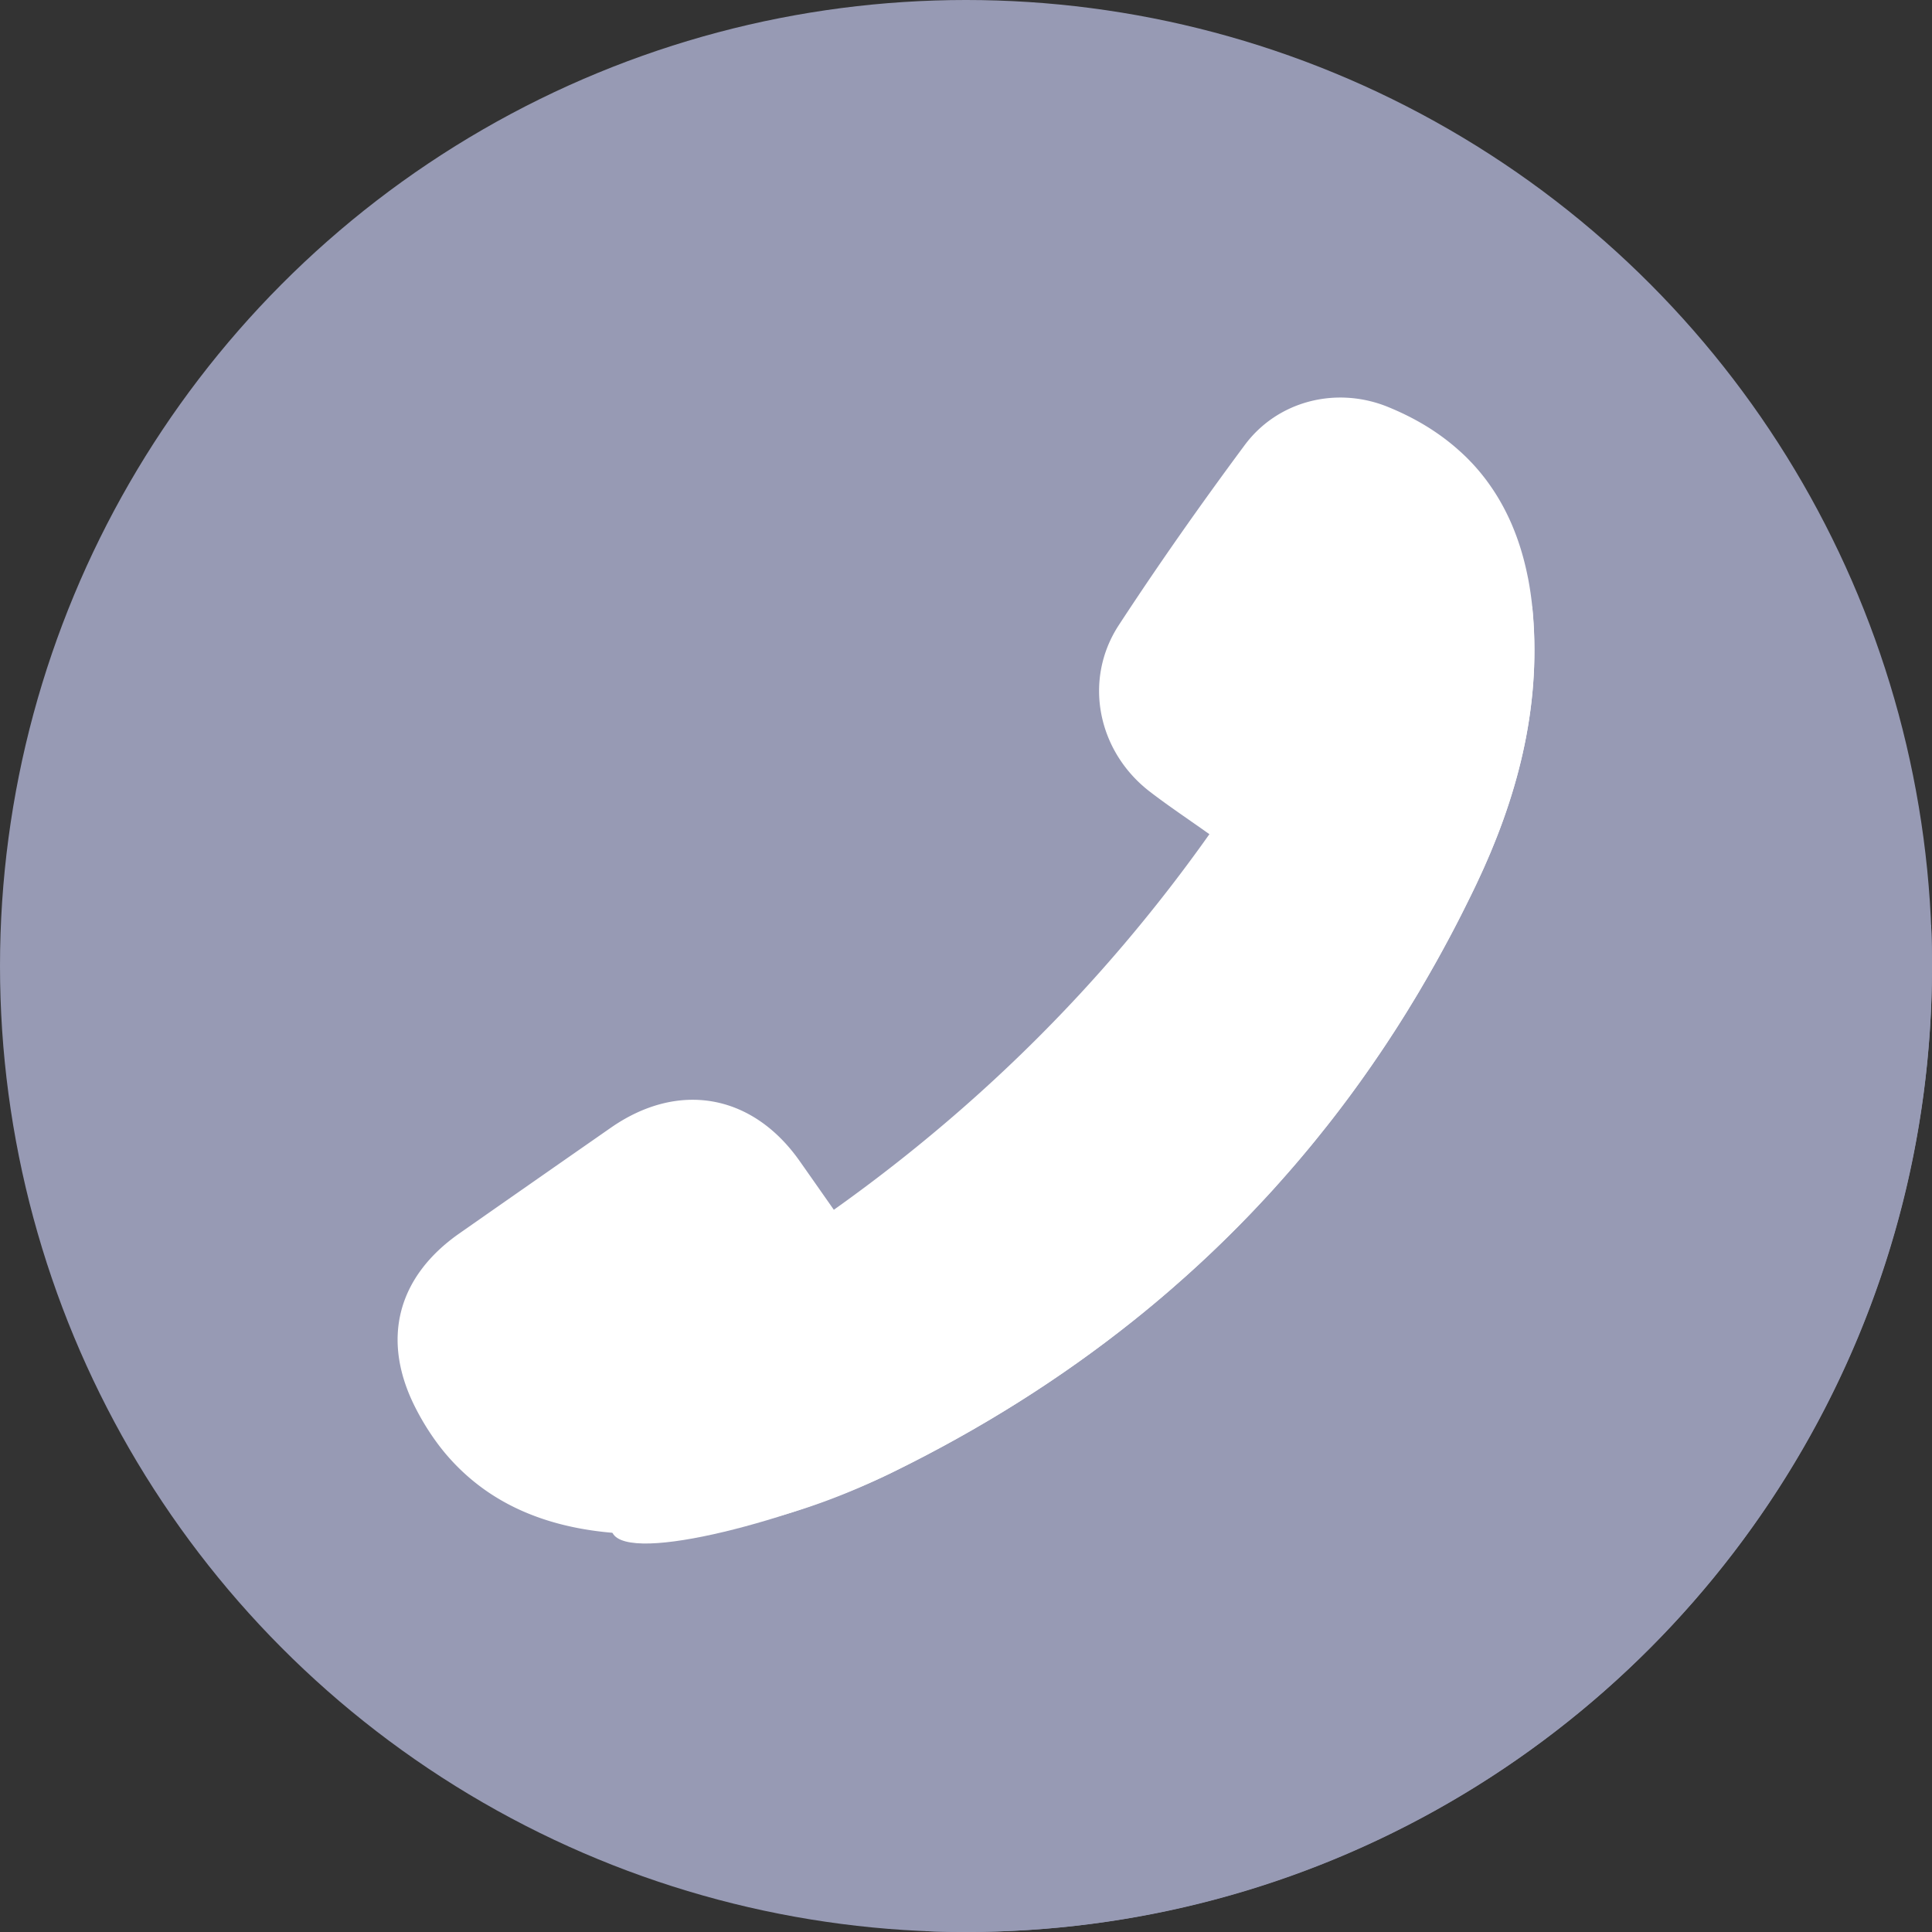
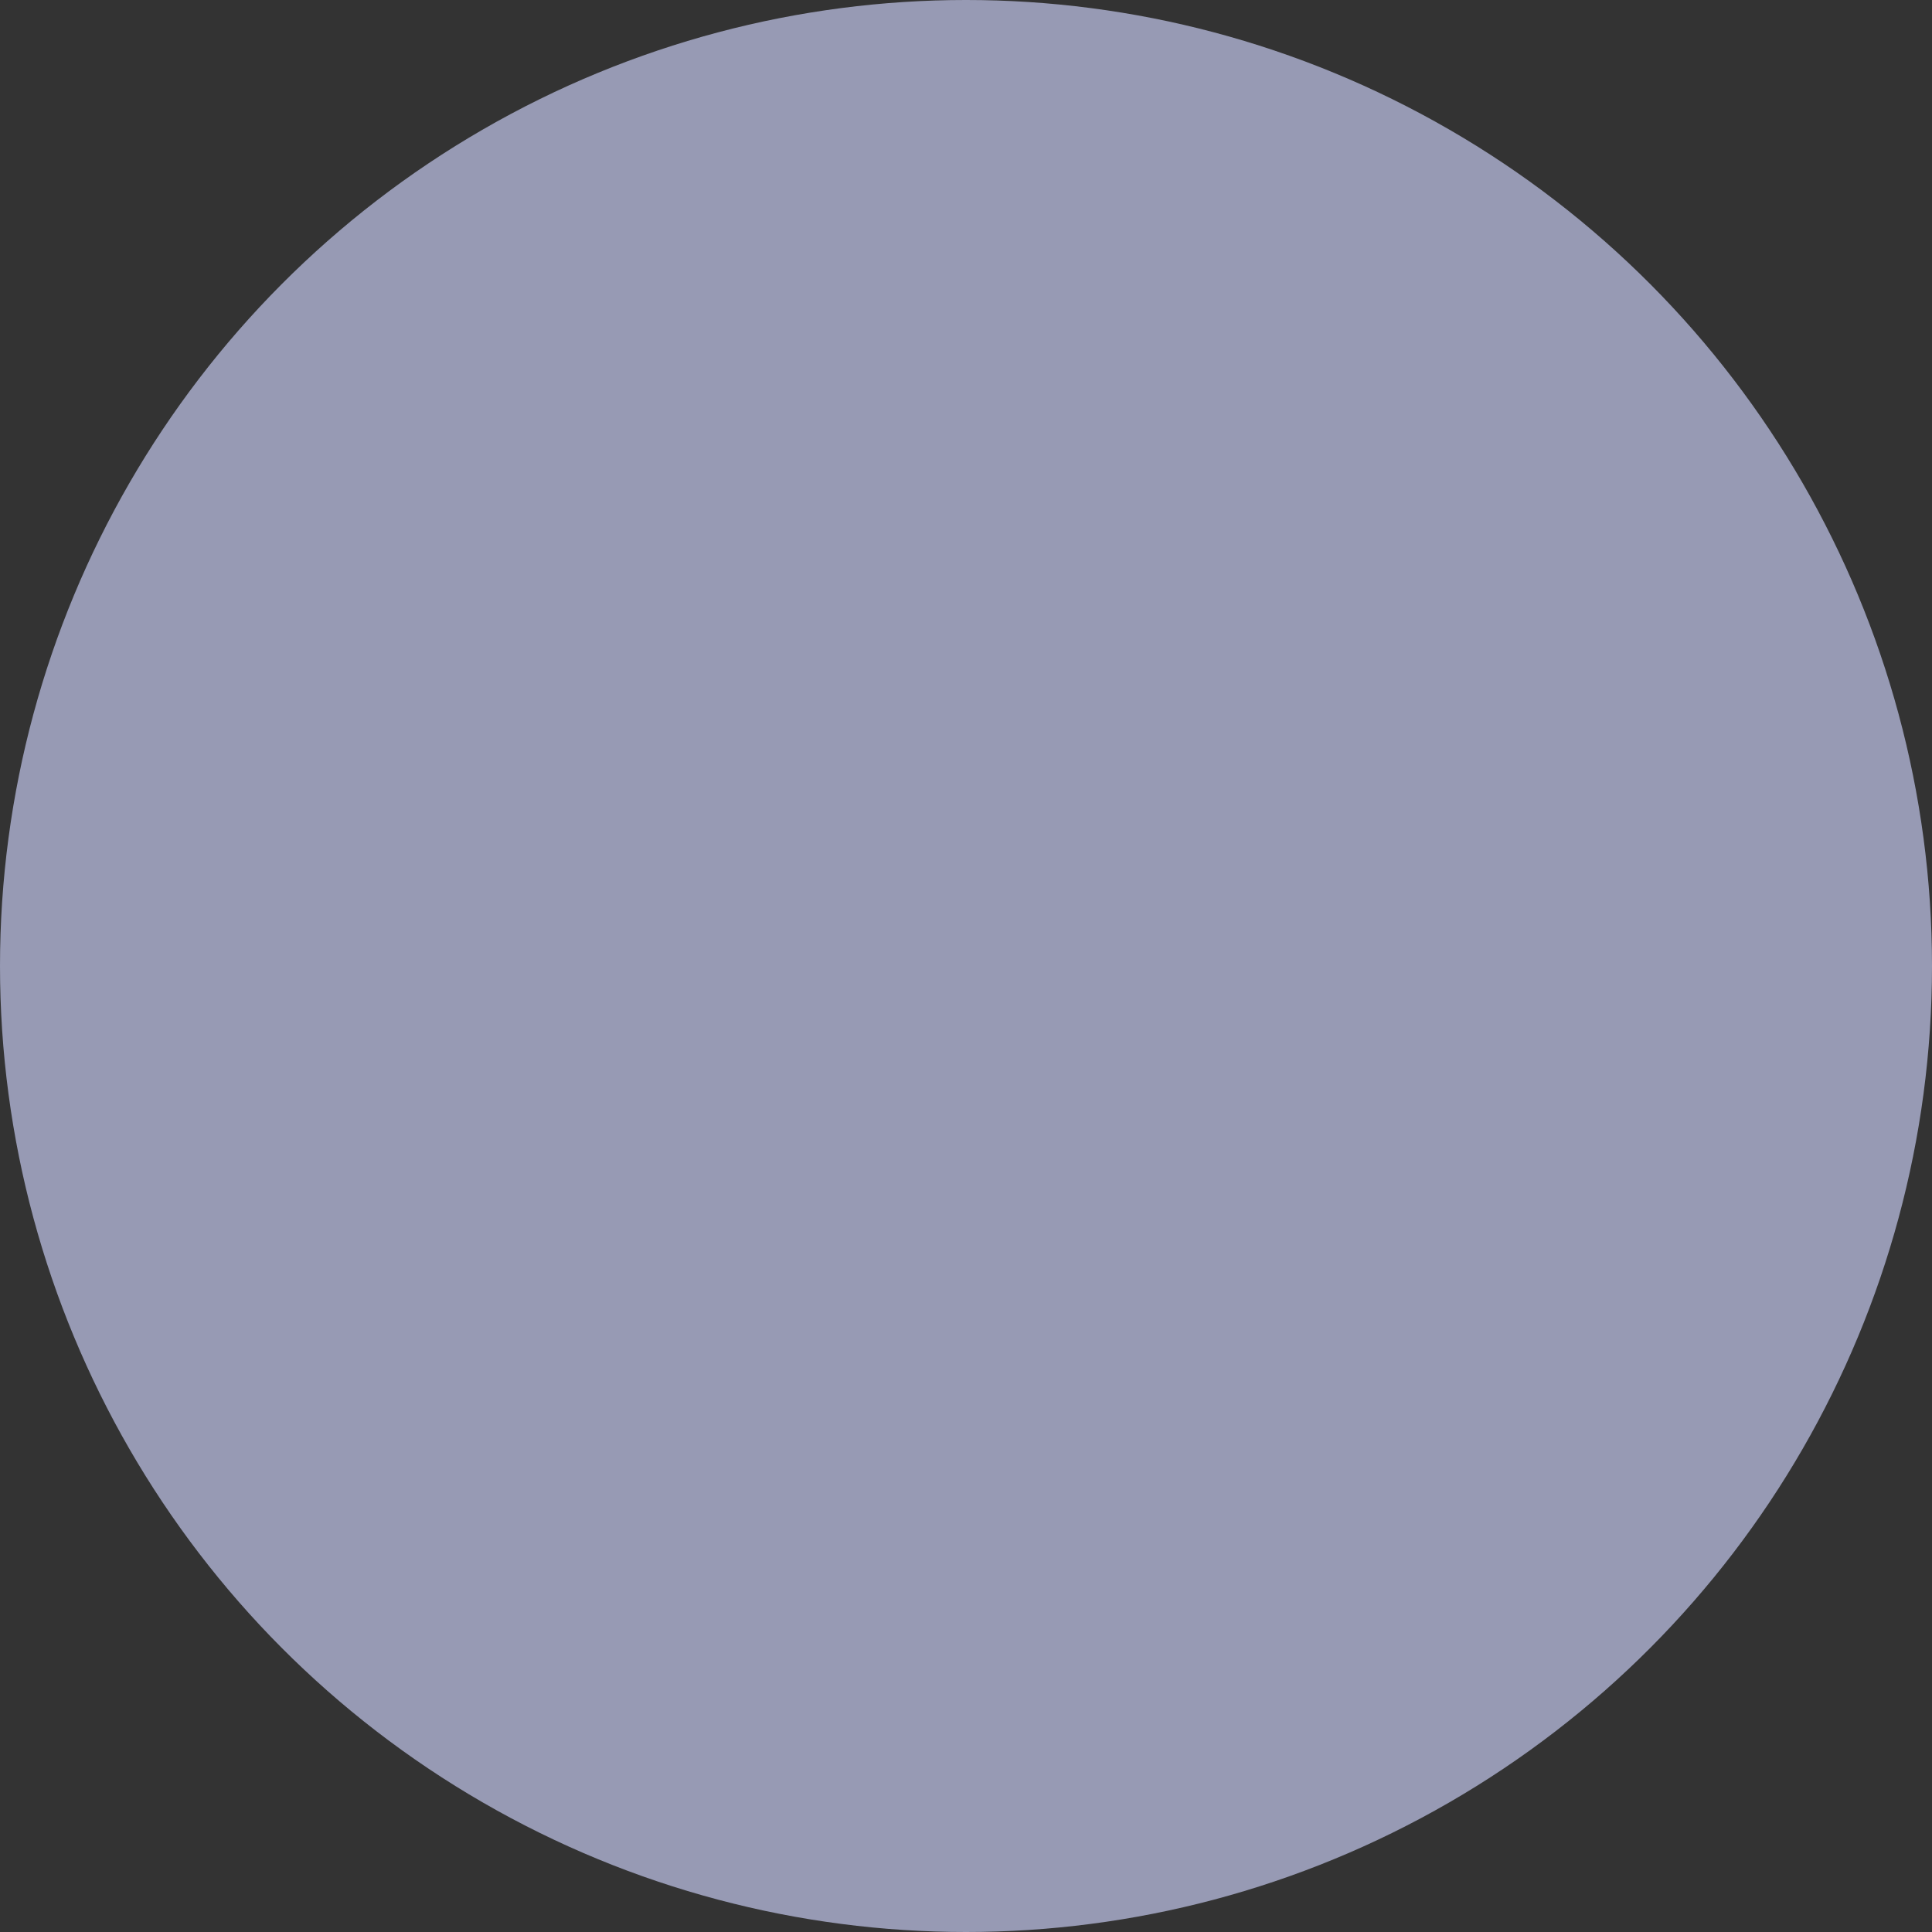
<svg xmlns="http://www.w3.org/2000/svg" data-name="Layer 1" fill="#000000" height="2728.8" preserveAspectRatio="xMidYMid meet" version="1" viewBox="135.6 135.6 2728.8 2728.8" width="2728.8" zoomAndPan="magnify">
  <rect x="135.6" y="135.6" width="2728.8" height="2728.8" fill="#333333" stroke="none" />
  <g id="change1_1">
    <circle cx="1500" cy="1500" fill="#979ab4" r="1364.4" />
  </g>
  <g id="change2_1">
-     <path d="M2864.4,1500q0-28.95-1.22-57.62L2235.5,814.7l-60-60c-.72-.54-1.44-1.08-2.17-1.61q-4.22-3.11-8.58-6.1l-2.46-1.67-2.49-1.66q-2.26-1.5-4.58-3-7.3-4.63-15-9l-1.9-1.06c-1.66-.93-3.33-1.84-5-2.75l-2.54-1.35-2.71-1.41q-3.78-1.95-7.65-3.84l-2.64-1.28-2.67-1.26-2.68-1.24-2.7-1.23-2.73-1.22q-2.82-1.24-5.69-2.45-2.68-1.15-5.42-2.26c-72.53-29.48-155.62-8.88-202.27,54-61.59,83-121.2,167.66-177.76,254.17-50.7,77.56-30,178.52,43.75,235.24,26.64,20.5,54.7,39.15,84.18,60.12q-2.67,3.76-5.35,7.51t-5.37,7.49l-4.65,6.44-2.07,2.84-4.1,5.61q-5.25,7.15-10.54,14.27c-.2.26-.4.52-.59.79q-2.64,3.54-5.3,7.07c-1.83,2.44-3.68,4.88-5.52,7.32q-8.31,10.95-16.74,21.79-59,75.87-123.8,145.78v0q-155.91,168.27-346.41,303.53c-16.84-24-32.57-46.55-48.4-69-66.89-94.9-171.33-113.27-266.69-46.83q-107,74.54-213.81,149.28c-87.85,61.47-110.87,150.17-62.27,245.9a354.94,354.94,0,0,0,24.77,41.66c.95,1.36,1.9,2.72,2.86,4.06L820.43,2240l623.21,623.21q28,1.14,56.36,1.16C2253.54,2864.4,2864.4,2253.54,2864.4,1500Z" fill="#979ab4" />
-   </g>
+     </g>
  <g id="change3_1">
-     <path d="M2220.51,1385.09q-1.58,3.32-3.18,6.63t-3.08,6.36q-6.6,13.61-13.4,27c-.86,1.7-1.72,3.41-2.59,5.1q-1.7,3.33-3.4,6.65-2.19,4.26-4.4,8.5t-4.44,8.47q-2.11,4-4.25,8-8.49,15.9-17.23,31.56-1.48,2.67-3,5.32-3.78,6.72-7.61,13.39-2.19,3.82-4.41,7.64-5,8.6-10,17.11-2.33,3.9-4.67,7.79t-4.87,8q-2.16,3.55-4.34,7.1l-1,1.7q-2.07,3.36-4.16,6.71-5.41,8.71-10.93,17.33-1.84,2.89-3.69,5.76-6,9.24-12,18.39-2,3-4,6l-.11.15c-1.53,2.3-3.06,4.59-4.61,6.87q-12.27,18.18-24.94,36-1.89,2.65-3.79,5.3-4.8,6.71-9.66,13.33-2.12,2.9-4.24,5.77l-2.71,3.66q-3.93,5.31-7.92,10.57c-1.38,1.84-2.77,3.66-4.16,5.49q-1.77,2.34-3.57,4.68-2.38,3.12-4.8,6.23-4.21,5.45-8.46,10.84-2.46,3.14-5,6.26-3.9,4.94-7.88,9.85c-1.66,2.07-3.34,4.14-5,6.2l-3.63,4.44-4.37,5.32q-6.54,7.9-13.17,15.72-4.42,5.23-8.89,10.41t-9,10.33q-4.45,5.08-8.94,10.14l-.18.2q-4.52,5.05-9,10.08t-8.94,9.82c-.14.14-.28.29-.41.44q-9.17,10-18.5,19.79-4.7,5-9.44,9.86-14.2,14.74-28.79,29.11-4.86,4.8-9.76,9.55t-9.83,9.47q-4.93,4.71-9.91,9.39t-10,9.32q-10,9.3-20.21,18.39t-20.53,18.09q-25.85,22.42-52.68,43.85-154.47,123.48-341,214.74c-123.73,60.62-255.09,97.12-395.12,85.3-67.07-5.67-126.65-24-176.32-57.9-1.32-.9-2.64-1.82-3.94-2.74a298,298,0,0,1-70.63-70.63c-1-1.34-1.91-2.7-2.86-4.06a354.94,354.94,0,0,1-24.77-41.66c-48.6-95.73-25.58-184.43,62.27-245.9Q891.27,1803,998.25,1728.5c95.36-66.44,199.8-48.07,266.69,46.83,15.83,22.46,31.56,45,48.4,69q190.79-135.64,346.41-303.53,64.83-70,123.8-145.83,8.45-10.83,16.74-21.79,2.78-3.66,5.52-7.32t5.3-7.07c.19-.27.39-.53.59-.79q5.29-7.11,10.54-14.27c1.38-1.87,2.74-3.74,4.1-5.61l2.07-2.84q2.34-3.21,4.65-6.44,2.71-3.74,5.37-7.49t5.36-7.51h0c-29.48-21-57.54-39.62-84.18-60.12-73.75-56.72-94.45-157.68-43.75-235.24C1772.41,932,1832,847.32,1893.61,764.32c46.65-62.86,129.74-83.46,202.27-54q2.73,1.11,5.42,2.26,2.86,1.2,5.69,2.45l2.73,1.22,2.7,1.23,2.68,1.24,2.67,1.26,2.64,1.28q3.87,1.89,7.65,3.84l2.71,1.41,2.54,1.35c1.68.91,3.35,1.82,5,2.75l1.9,1.06q7.71,4.37,15,9,2.31,1.47,4.58,3l2.49,1.66,2.46,1.67q4.36,3,8.58,6.1c.73.53,1.45,1.07,2.17,1.61q8.84,6.62,17,13.71c1.32,1.16,2.63,2.31,3.93,3.48.67.59,1.33,1.19,2,1.8l2,1.81,1.95,1.83c1,.94,2,1.88,3,2.84l1.86,1.83c.45.45.91.9,1.36,1.36.88.88,1.76,1.77,2.62,2.67l.94,1q1.49,1.54,3,3.11l.37.4q1.7,1.83,3.35,3.68l.41.46q1.64,1.83,3.22,3.67l.15.17q1.65,1.92,3.26,3.85l.36.43c.85,1,1.69,2.06,2.52,3.1.34.41.67.83,1,1.25.86,1.08,1.72,2.18,2.56,3.27l.17.21q1.55,2,3.05,4l0,.05q4.45,6,8.61,12.23c.56.83,1.11,1.66,1.65,2.5q2.67,4.1,5.21,8.28,1.2,2,2.37,4l.29.49c.81,1.4,1.62,2.81,2.41,4.23q1.5,2.67,2.95,5.38c.39.72.78,1.45,1.16,2.18s.87,1.66,1.29,2.5.95,1.84,1.42,2.78l1.12,2.26,1.23,2.54c.41.85.81,1.7,1.21,2.56,1.23,2.61,2.42,5.25,3.59,7.91.73,1.69,1.46,3.38,2.16,5.09s1.47,3.57,2.19,5.38c.34.86.68,1.72,1,2.59s.63,1.63.94,2.45c.44,1.15.86,2.3,1.29,3.45.26.73.53,1.46.79,2.2.37,1,.74,2.06,1.1,3.1q.41,1.17.81,2.37.93,2.75,1.83,5.52t1.74,5.56c.85,2.81,1.68,5.64,2.47,8.49.16.56.31,1.11.46,1.67s.37,1.32.54,2q2.31,8.6,4.25,17.43c.16.7.31,1.4.46,2.11.28,1.29.55,2.58.82,3.88q.48,2.38,1,4.8c.61,3.2,1.2,6.43,1.75,9.68.19,1.09.37,2.17.54,3.26s.35,2.18.52,3.27.34,2.22.51,3.34.31,2.16.46,3.25l.33,2.37.33,2.5c.13,1,.27,2.07.39,3.11s.26,2.08.38,3.13c.22,1.86.42,3.73.62,5.61,0,.31.07.61.09.91.11,1,.2,2,.3,2.93q.32,3.16.58,6.36C2312.1,1137.49,2277.89,1264.8,2220.51,1385.09Z" fill="#ffffff" />
-   </g>
+     </g>
  <g id="change4_1">
-     <path d="M1000.69,2300.67c23.46,45.39,262.73-20.44,395.12-85.3q186.38-91.3,341-214.74,26.84-21.42,52.68-43.85,10.35-9,20.53-18.09t20.21-18.39q5-4.62,10-9.32t9.91-9.39q4.93-4.69,9.83-9.47t9.76-9.55q14.58-14.37,28.79-29.11,4.74-4.9,9.44-9.86,9.35-9.82,18.5-19.79c.13-.15.27-.3.41-.44q4.49-4.89,8.94-9.82t9-10.08l.18-.2q4.49-5.05,8.94-10.14t9-10.33q4.47-5.19,8.89-10.41,6.65-7.82,13.17-15.72l4.37-5.32,3.63-4.44c1.68-2.06,3.36-4.13,5-6.2q4-4.9,7.88-9.85,2.49-3.12,5-6.26,4.26-5.4,8.46-10.84,2.41-3.1,4.8-6.23,1.8-2.34,3.57-4.68c1.39-1.83,2.78-3.65,4.16-5.49q4-5.27,7.92-10.57l2.71-3.66q2.13-2.88,4.24-5.77,4.86-6.63,9.66-13.33,1.91-2.64,3.79-5.3,12.67-17.79,24.94-36c1.55-2.28,3.08-4.57,4.61-6.87l.11-.15q2-3,4-6,6.06-9.15,12-18.39,1.85-2.86,3.69-5.76,5.51-8.62,10.93-17.33,2.09-3.35,4.16-6.71l1-1.7q2.18-3.54,4.34-7.1,2.45-4,4.87-8t4.67-7.79q5.05-8.52,10-17.11,2.22-3.81,4.41-7.64,3.84-6.68,7.61-13.39,1.5-2.65,3-5.32,8.74-15.66,17.23-31.56,2.13-4,4.25-8,2.24-4.21,4.44-8.47t4.4-8.5q1.71-3.31,3.4-6.65c.87-1.69,1.73-3.4,2.59-5.1q6.8-13.42,13.4-27,1.55-3.18,3.08-6.36t3.18-6.63c57.38-120.29,91.59-247.6,80.12-382.78q-.27-3.19-.58-6.36c-.1-1-.19-2-.3-2.93,0-.3-.06-.6-.09-.91,0-.14,0-.28,0-.42-131.34,199-330.31,462.93-617.41,727.71C1314.22,2058.77,971,2243.2,1000.69,2300.67Z" fill="#ffffff" />
-   </g>
+     </g>
</svg>